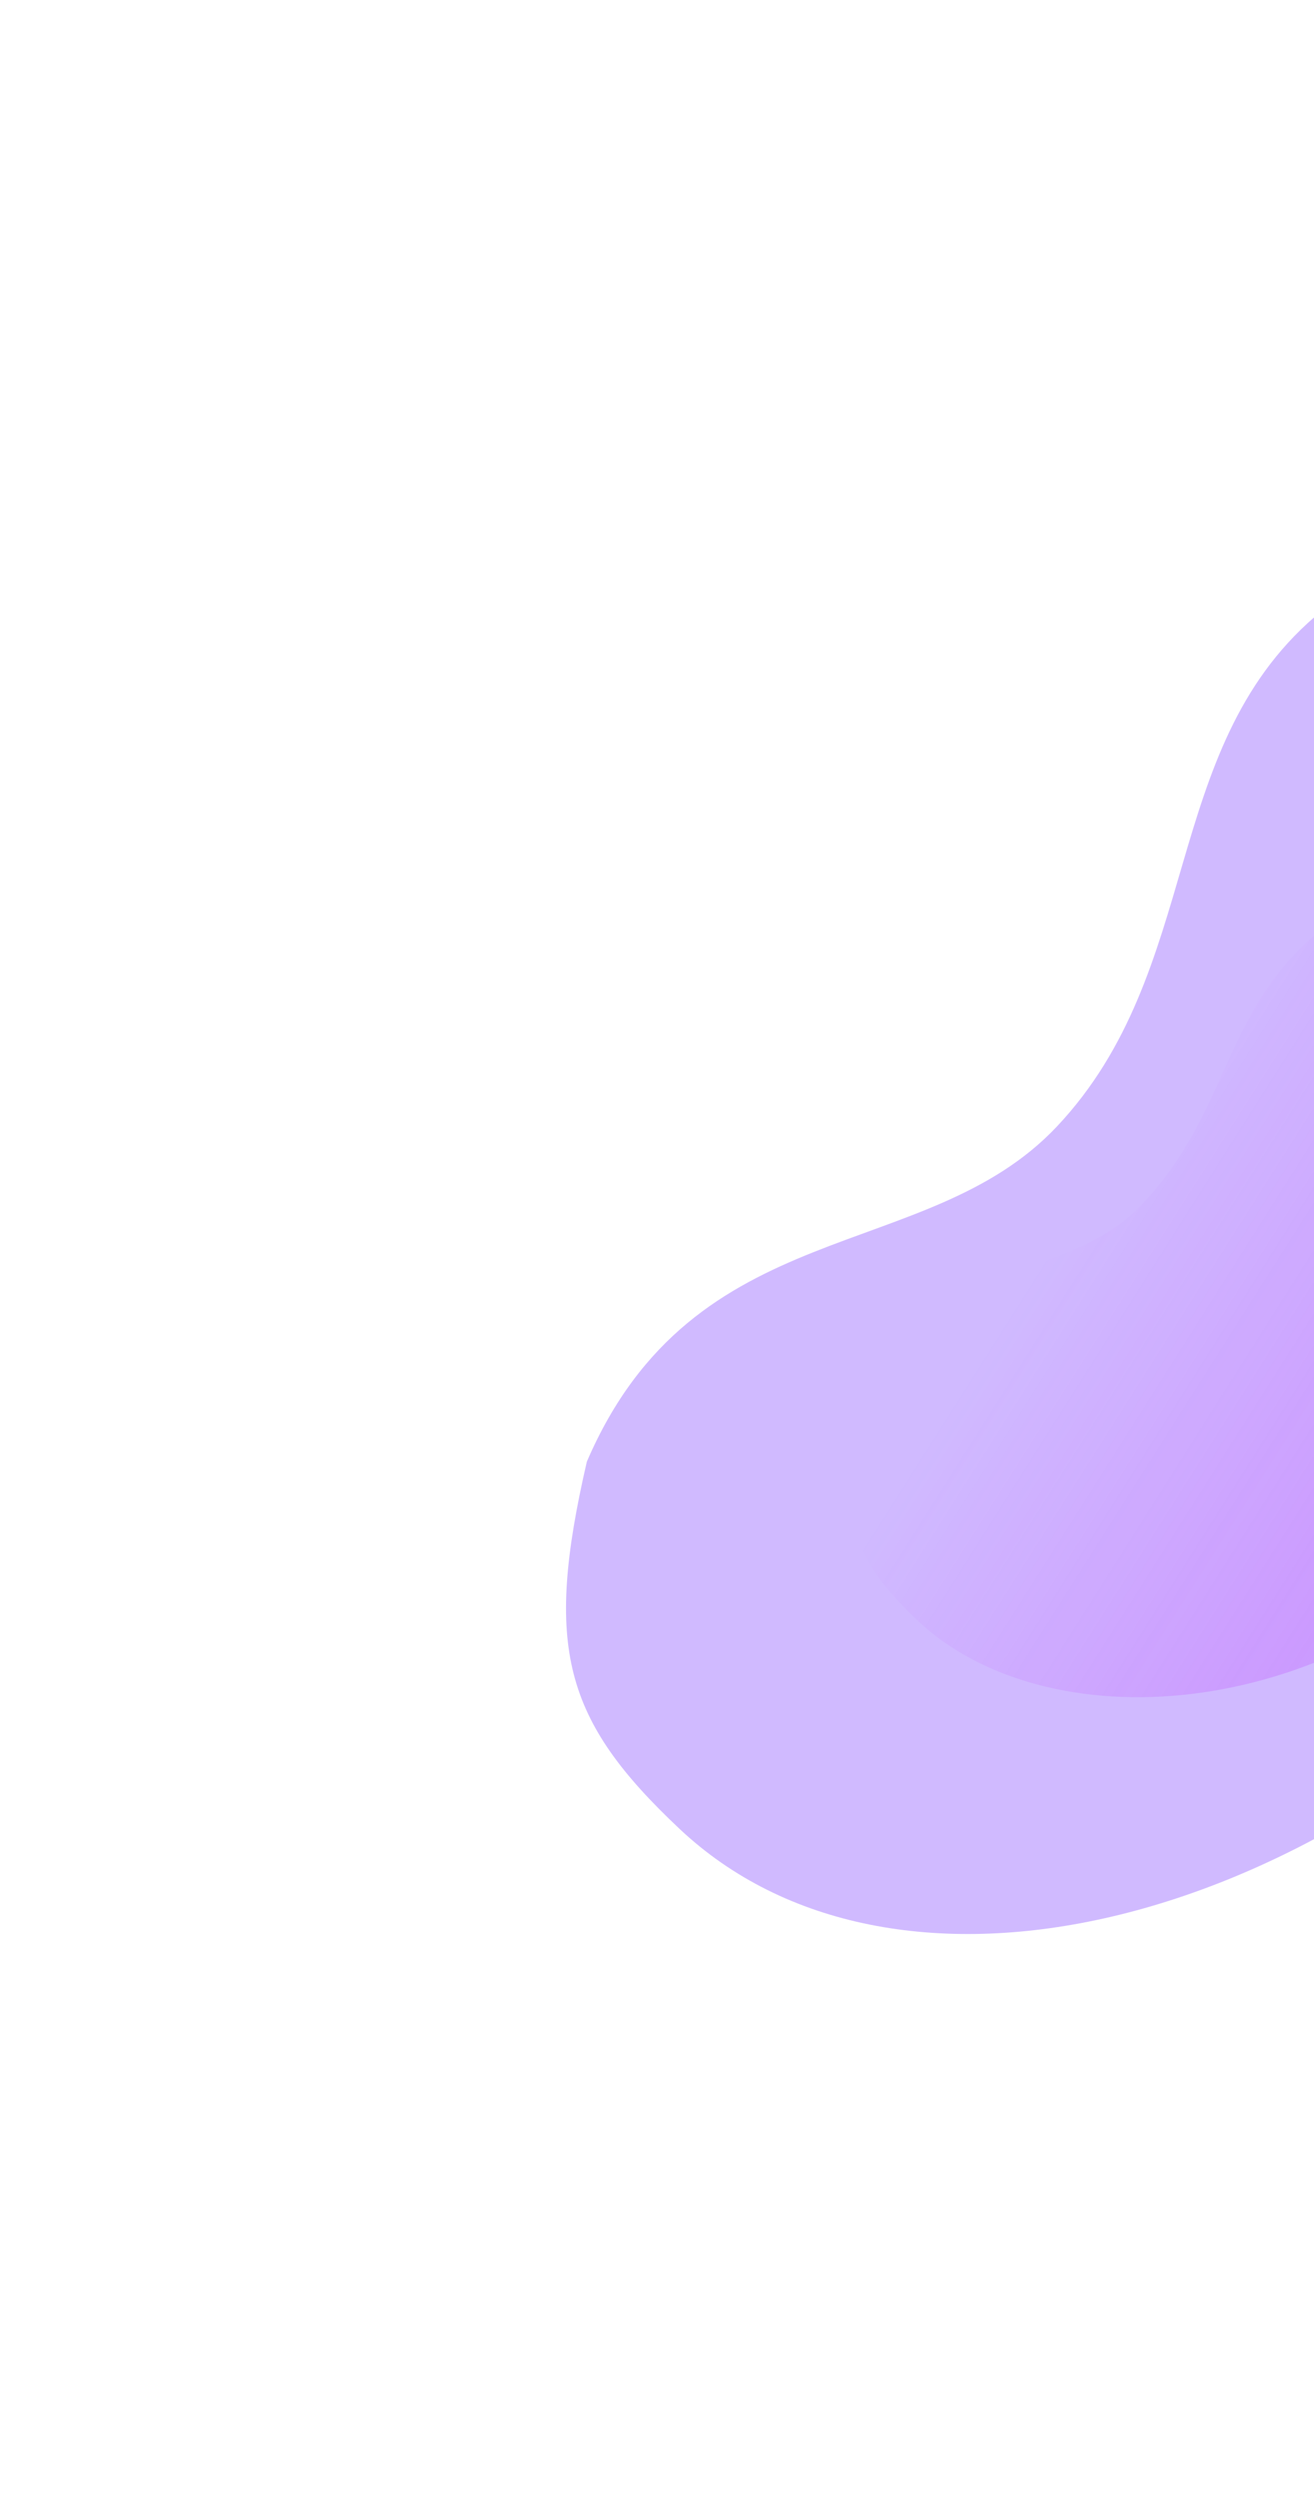
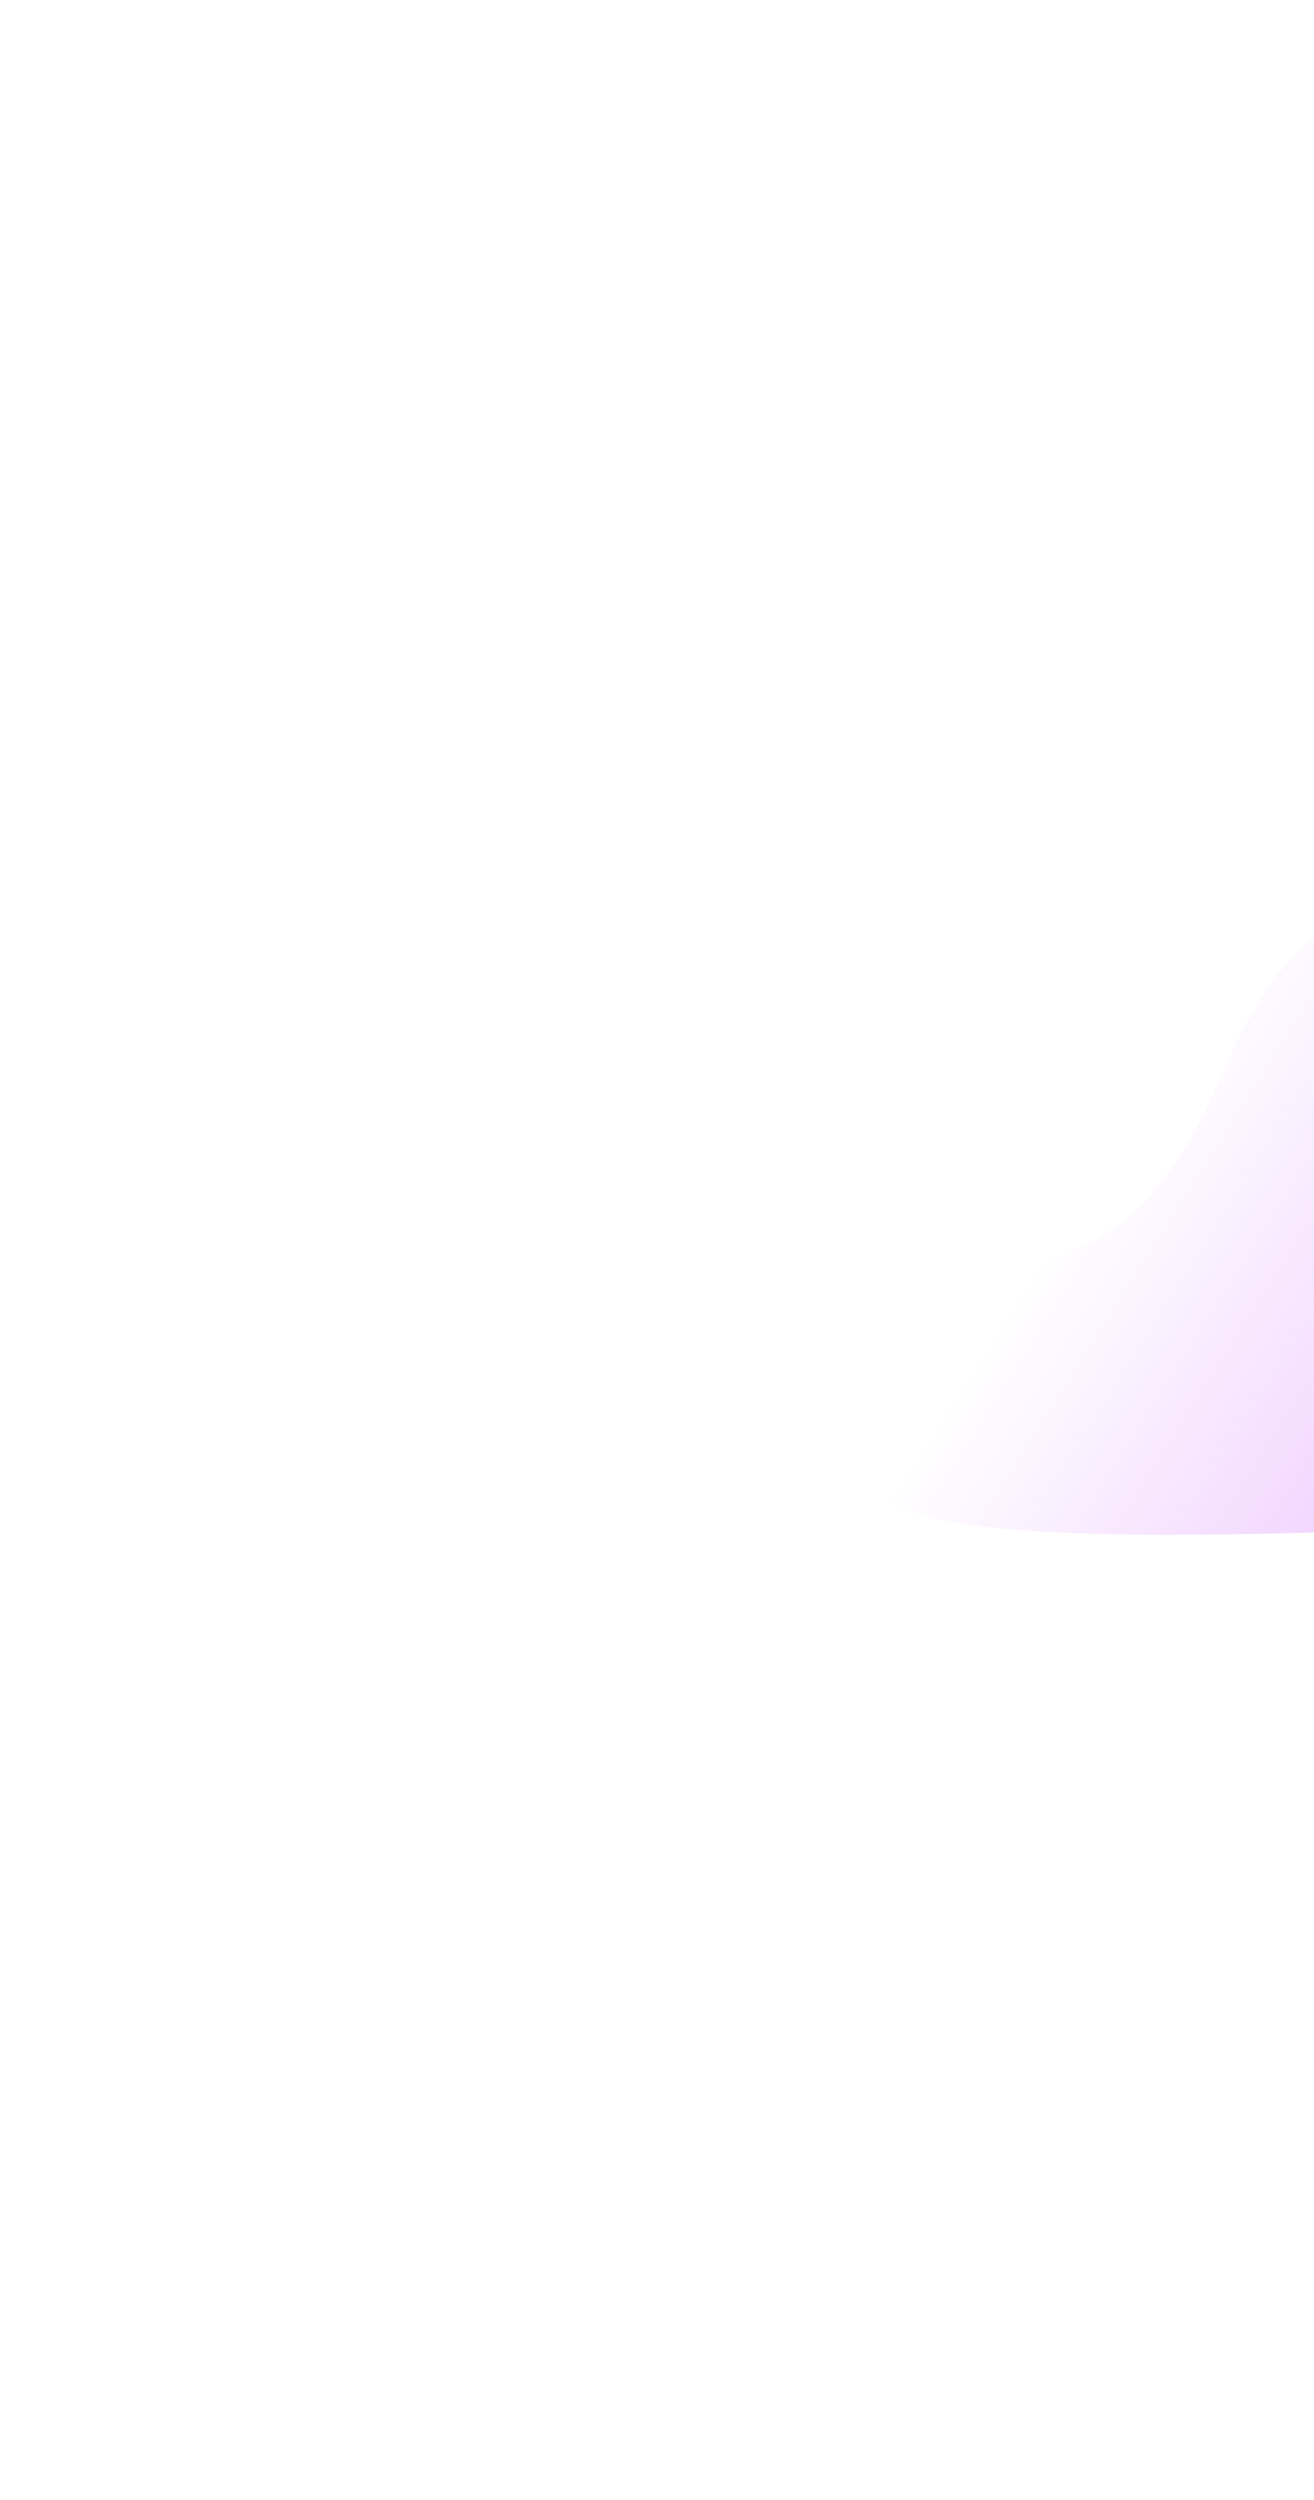
<svg xmlns="http://www.w3.org/2000/svg" width="698" height="1328" viewBox="0 0 698 1328" fill="none">
  <g filter="url(#filter0_f_3712_3310)">
-     <path d="M950.913 401.275C1062.8 506.549 998.826 699.542 843.984 864.105C689.142 1028.67 472.918 1076.73 361.034 971.458C299.496 913.555 288.951 875.024 311.736 776.362C369.035 643.177 491.803 672.34 561.479 598.29C639.516 515.353 615.972 398.808 698.484 327.55C837.389 250.848 903.468 356.633 950.913 401.275Z" fill="#6219FD" fill-opacity="0.3" />
-   </g>
+     </g>
  <g filter="url(#filter1_f_3712_3310)">
-     <path d="M849.991 502.189C916.361 564.638 908.159 700.553 805.447 809.714C702.734 918.876 554.126 923.499 487.756 861.049C451.251 826.701 444.996 803.845 458.512 745.318C492.502 666.312 565.329 683.612 606.661 639.685C652.952 590.487 649.291 539.097 698.237 496.826C780.636 451.327 821.847 475.707 849.991 502.189Z" fill="url(#paint0_linear_3712_3310)" fill-opacity="0.2" />
+     <path d="M849.991 502.189C916.361 564.638 908.159 700.553 805.447 809.714C451.251 826.701 444.996 803.845 458.512 745.318C492.502 666.312 565.329 683.612 606.661 639.685C652.952 590.487 649.291 539.097 698.237 496.826C780.636 451.327 821.847 475.707 849.991 502.189Z" fill="url(#paint0_linear_3712_3310)" fill-opacity="0.2" />
  </g>
  <defs>
    <filter id="filter0_f_3712_3310" x="0.678" y="0.43" width="1306.73" height="1326.83" filterUnits="userSpaceOnUse" color-interpolation-filters="sRGB">
      <feFlood flood-opacity="0" result="BackgroundImageFix" />
      <feBlend mode="normal" in="SourceGraphic" in2="BackgroundImageFix" result="shape" />
      <feGaussianBlur stdDeviation="150" result="effect1_foregroundBlur_3712_3310" />
    </filter>
    <filter id="filter1_f_3712_3310" x="351.952" y="371.428" width="640.725" height="630.04" filterUnits="userSpaceOnUse" color-interpolation-filters="sRGB">
      <feFlood flood-opacity="0" result="BackgroundImageFix" />
      <feBlend mode="normal" in="SourceGraphic" in2="BackgroundImageFix" result="shape" />
      <feGaussianBlur stdDeviation="50" result="effect1_foregroundBlur_3712_3310" />
    </filter>
    <linearGradient id="paint0_linear_3712_3310" x1="824.161" y1="782.135" x2="580.014" y2="627.403" gradientUnits="userSpaceOnUse">
      <stop stop-color="#8B19FD" stop-opacity="0.44" />
      <stop offset="0.207" stop-color="#B919FD" />
      <stop offset="1" stop-color="#B919FD" stop-opacity="0" />
    </linearGradient>
  </defs>
</svg>